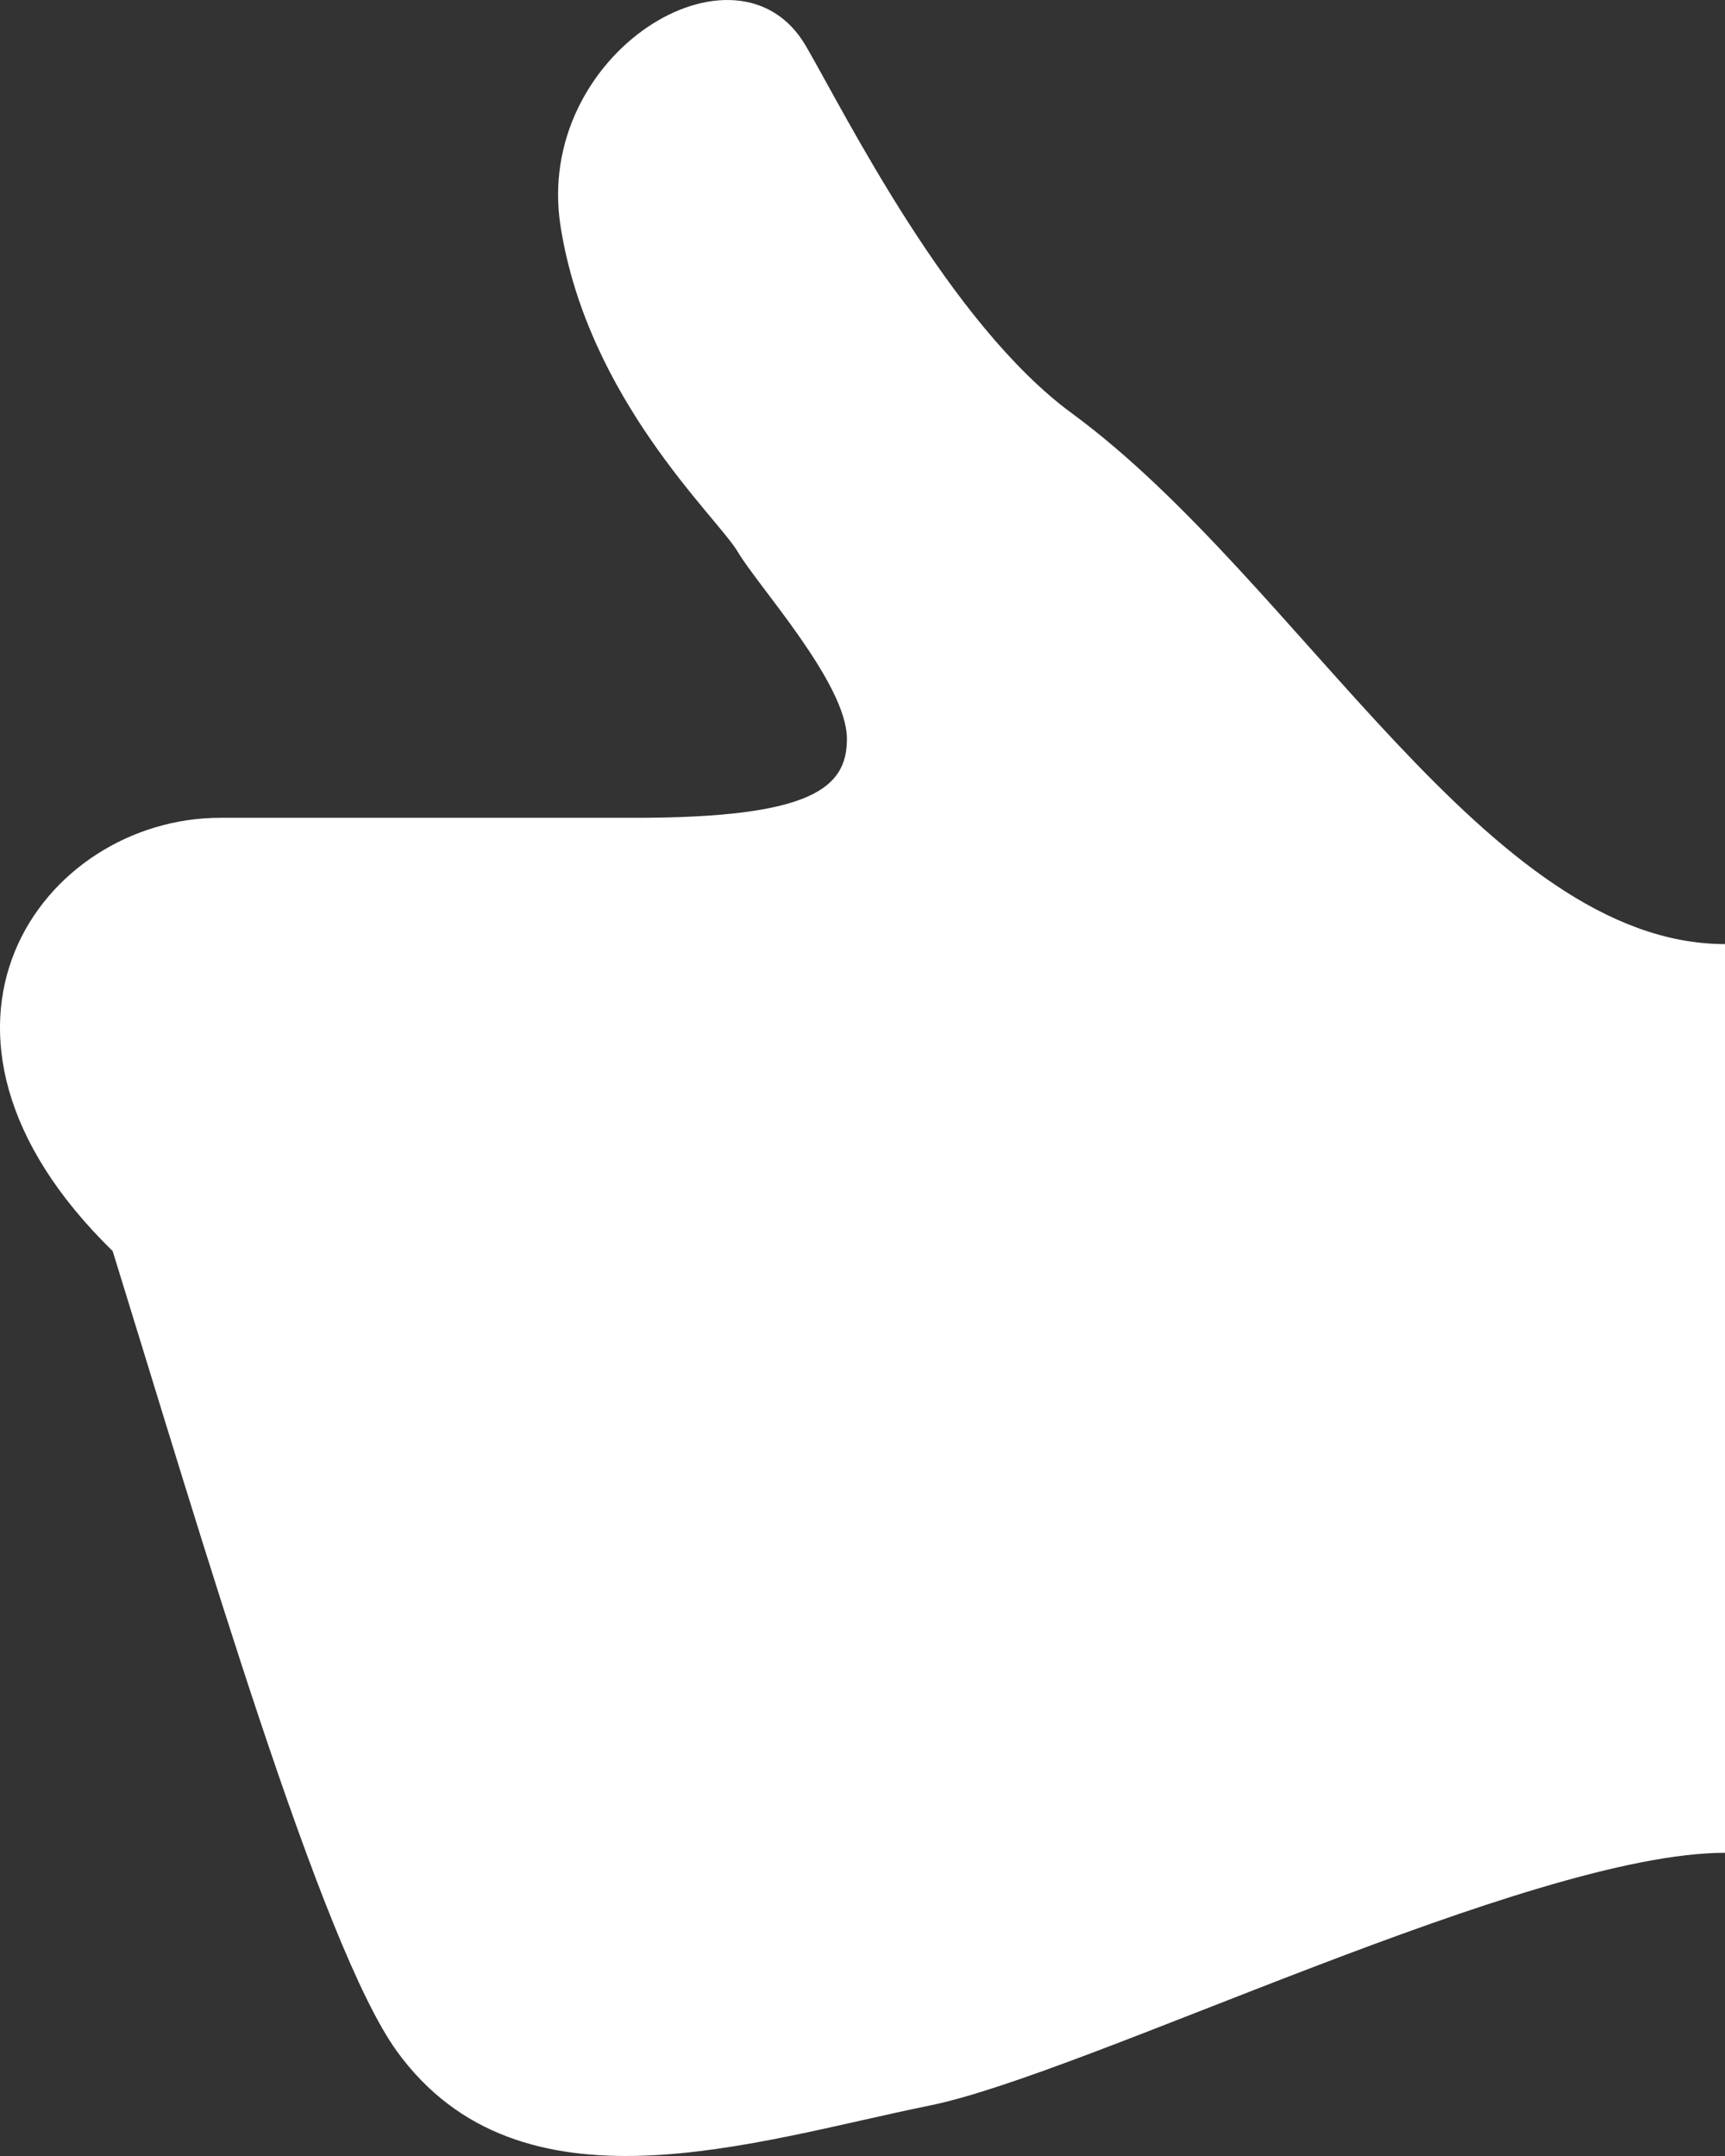
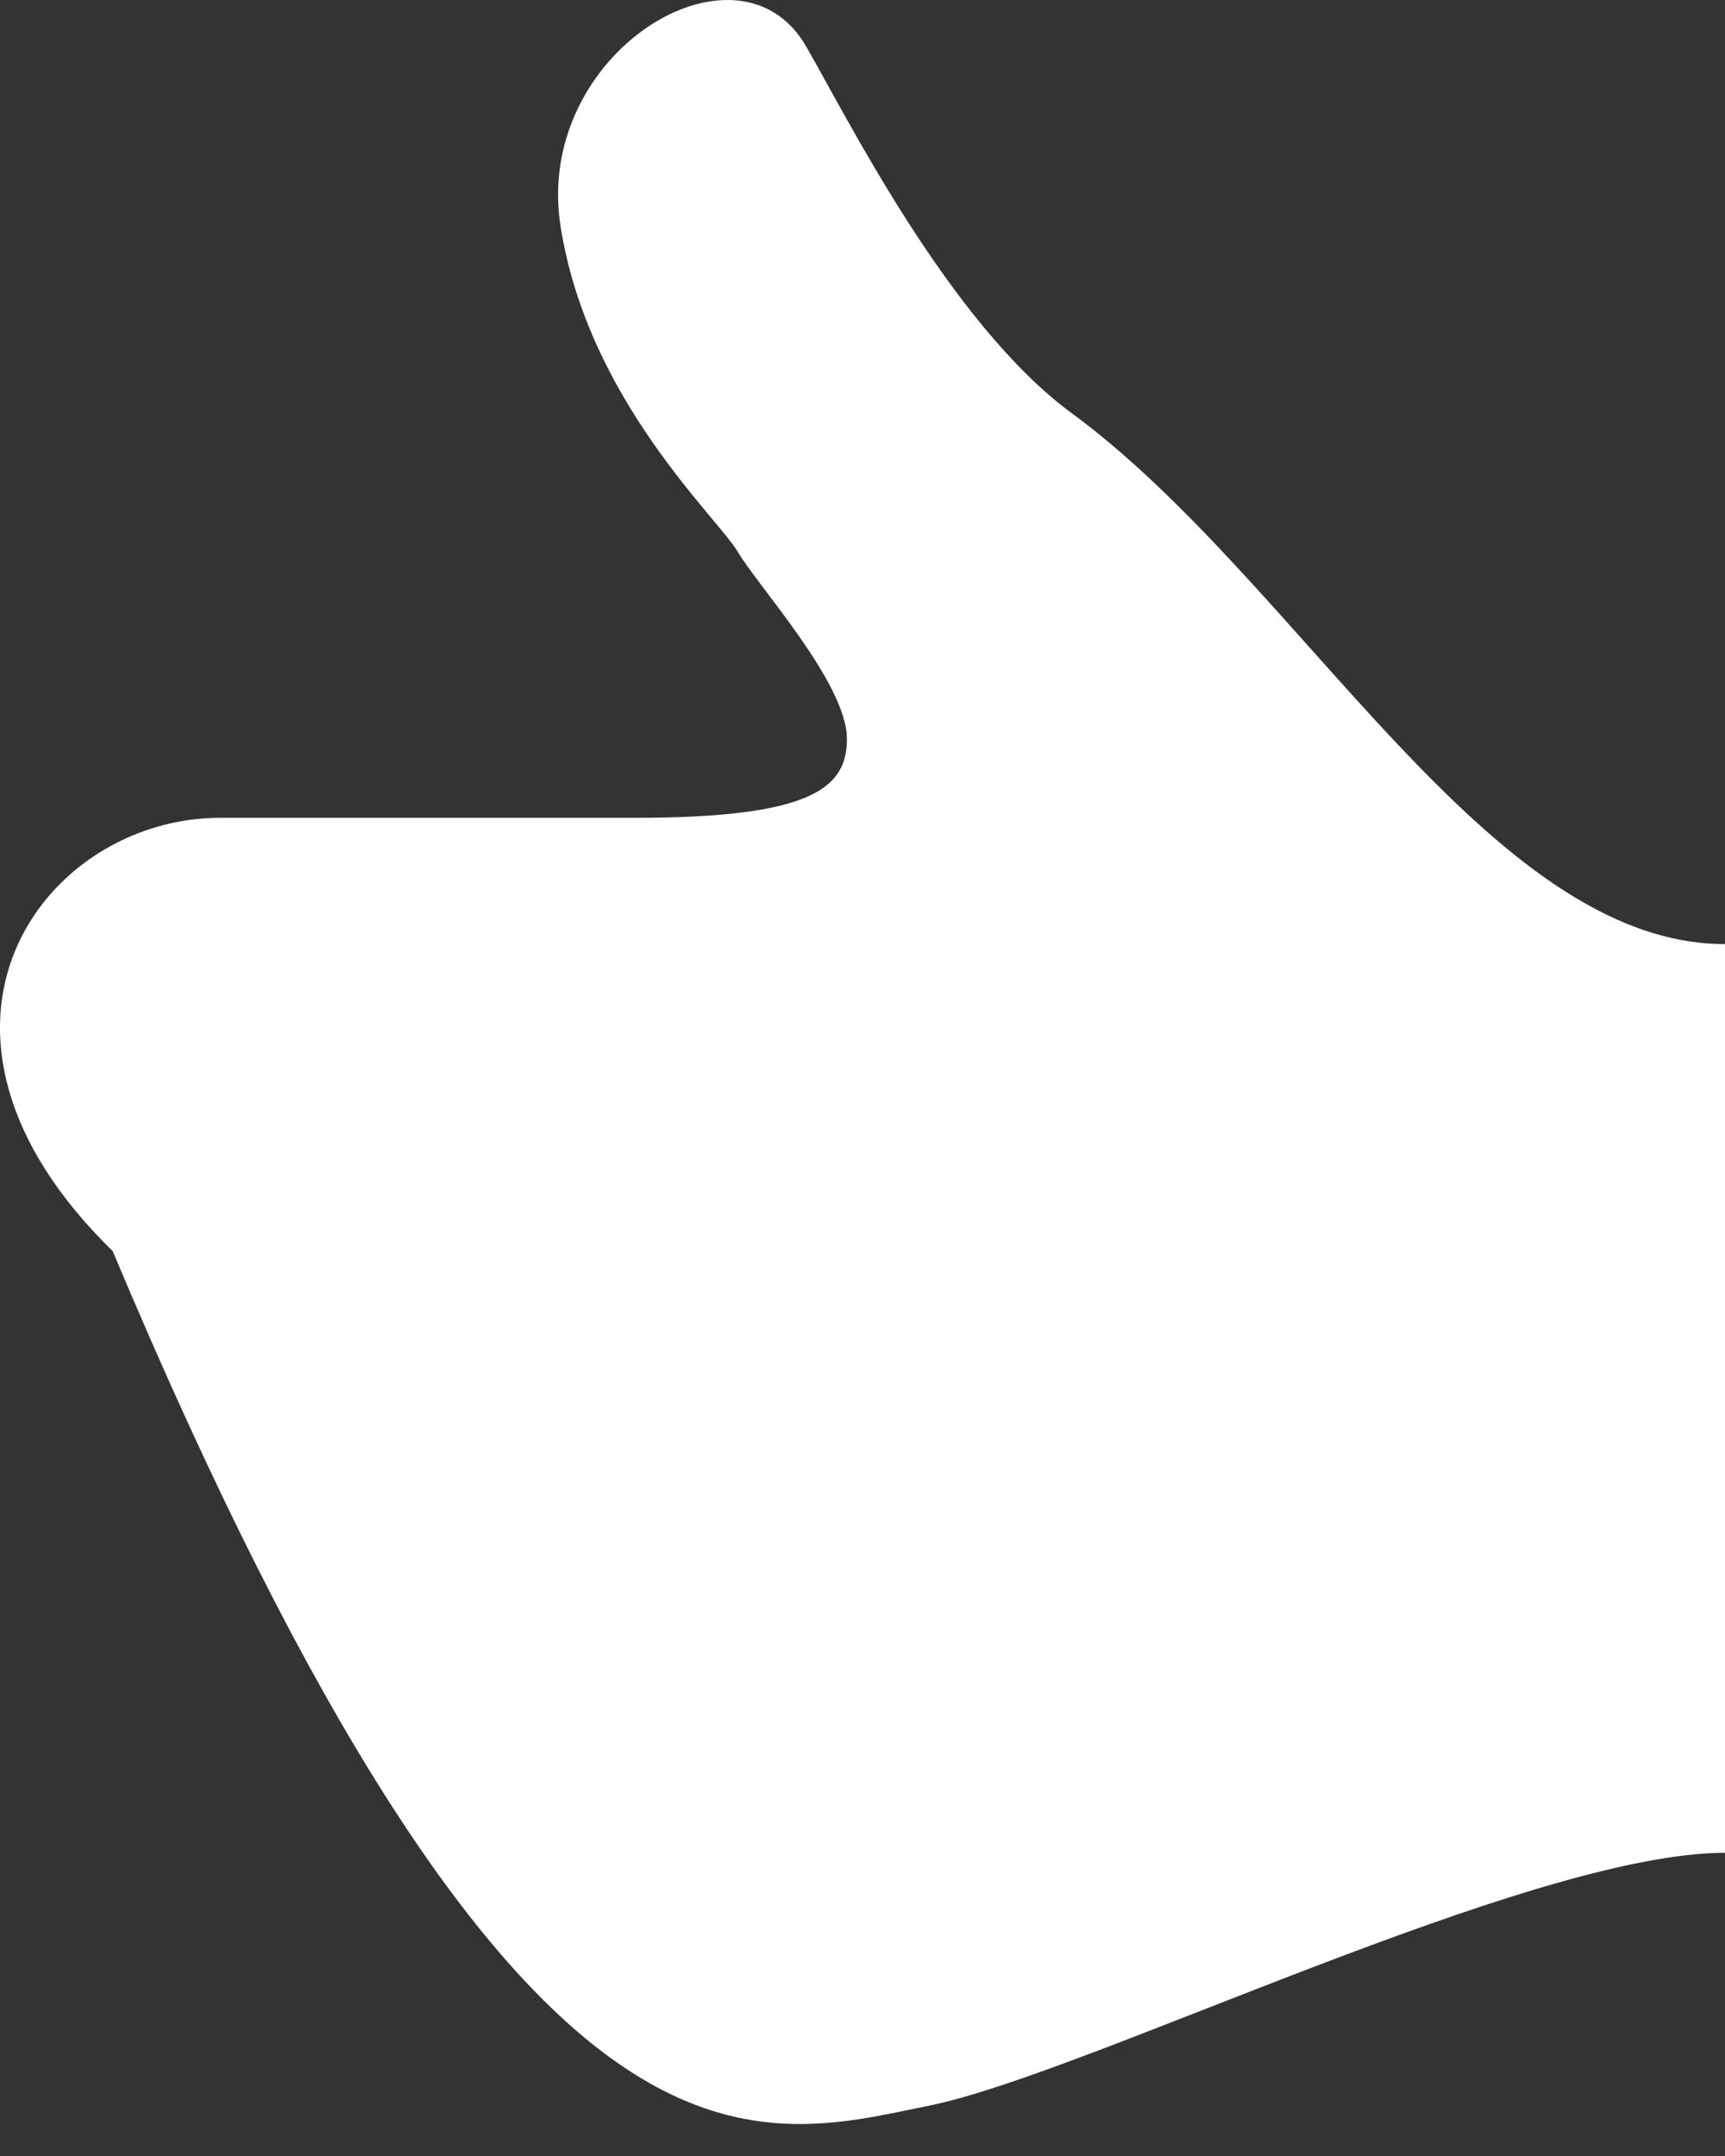
<svg xmlns="http://www.w3.org/2000/svg" width="28" height="35" viewBox="0 0 28 35" fill="none">
  <rect x="0" y="0" width="28" height="35" fill="#333333" stroke="none" />
-   <path d="M1.829 20.31C3.279 24.994 5.211 31.599 6.443 33.301C8.443 36.061 12.211 34.766 15.094 34.18C17.641 33.662 24.828 30.078 28 30.078L28 15.326C24.15 15.326 21.094 9.423 17.399 6.71C15.407 5.248 13.74 1.885 13.083 0.75C11.976 -1.162 8.656 0.862 9.099 3.674C9.541 6.486 11.644 8.397 11.976 8.959C12.308 9.523 13.747 11.095 13.747 11.995C13.747 12.783 13.195 13.276 10.317 13.276C6.738 13.276 4.28 13.276 3.574 13.276C0.69 13.276 -1.849 16.719 1.829 20.31Z" fill="white" />
+   <path d="M1.829 20.31C8.443 36.061 12.211 34.766 15.094 34.18C17.641 33.662 24.828 30.078 28 30.078L28 15.326C24.15 15.326 21.094 9.423 17.399 6.71C15.407 5.248 13.74 1.885 13.083 0.75C11.976 -1.162 8.656 0.862 9.099 3.674C9.541 6.486 11.644 8.397 11.976 8.959C12.308 9.523 13.747 11.095 13.747 11.995C13.747 12.783 13.195 13.276 10.317 13.276C6.738 13.276 4.28 13.276 3.574 13.276C0.69 13.276 -1.849 16.719 1.829 20.31Z" fill="white" />
</svg>